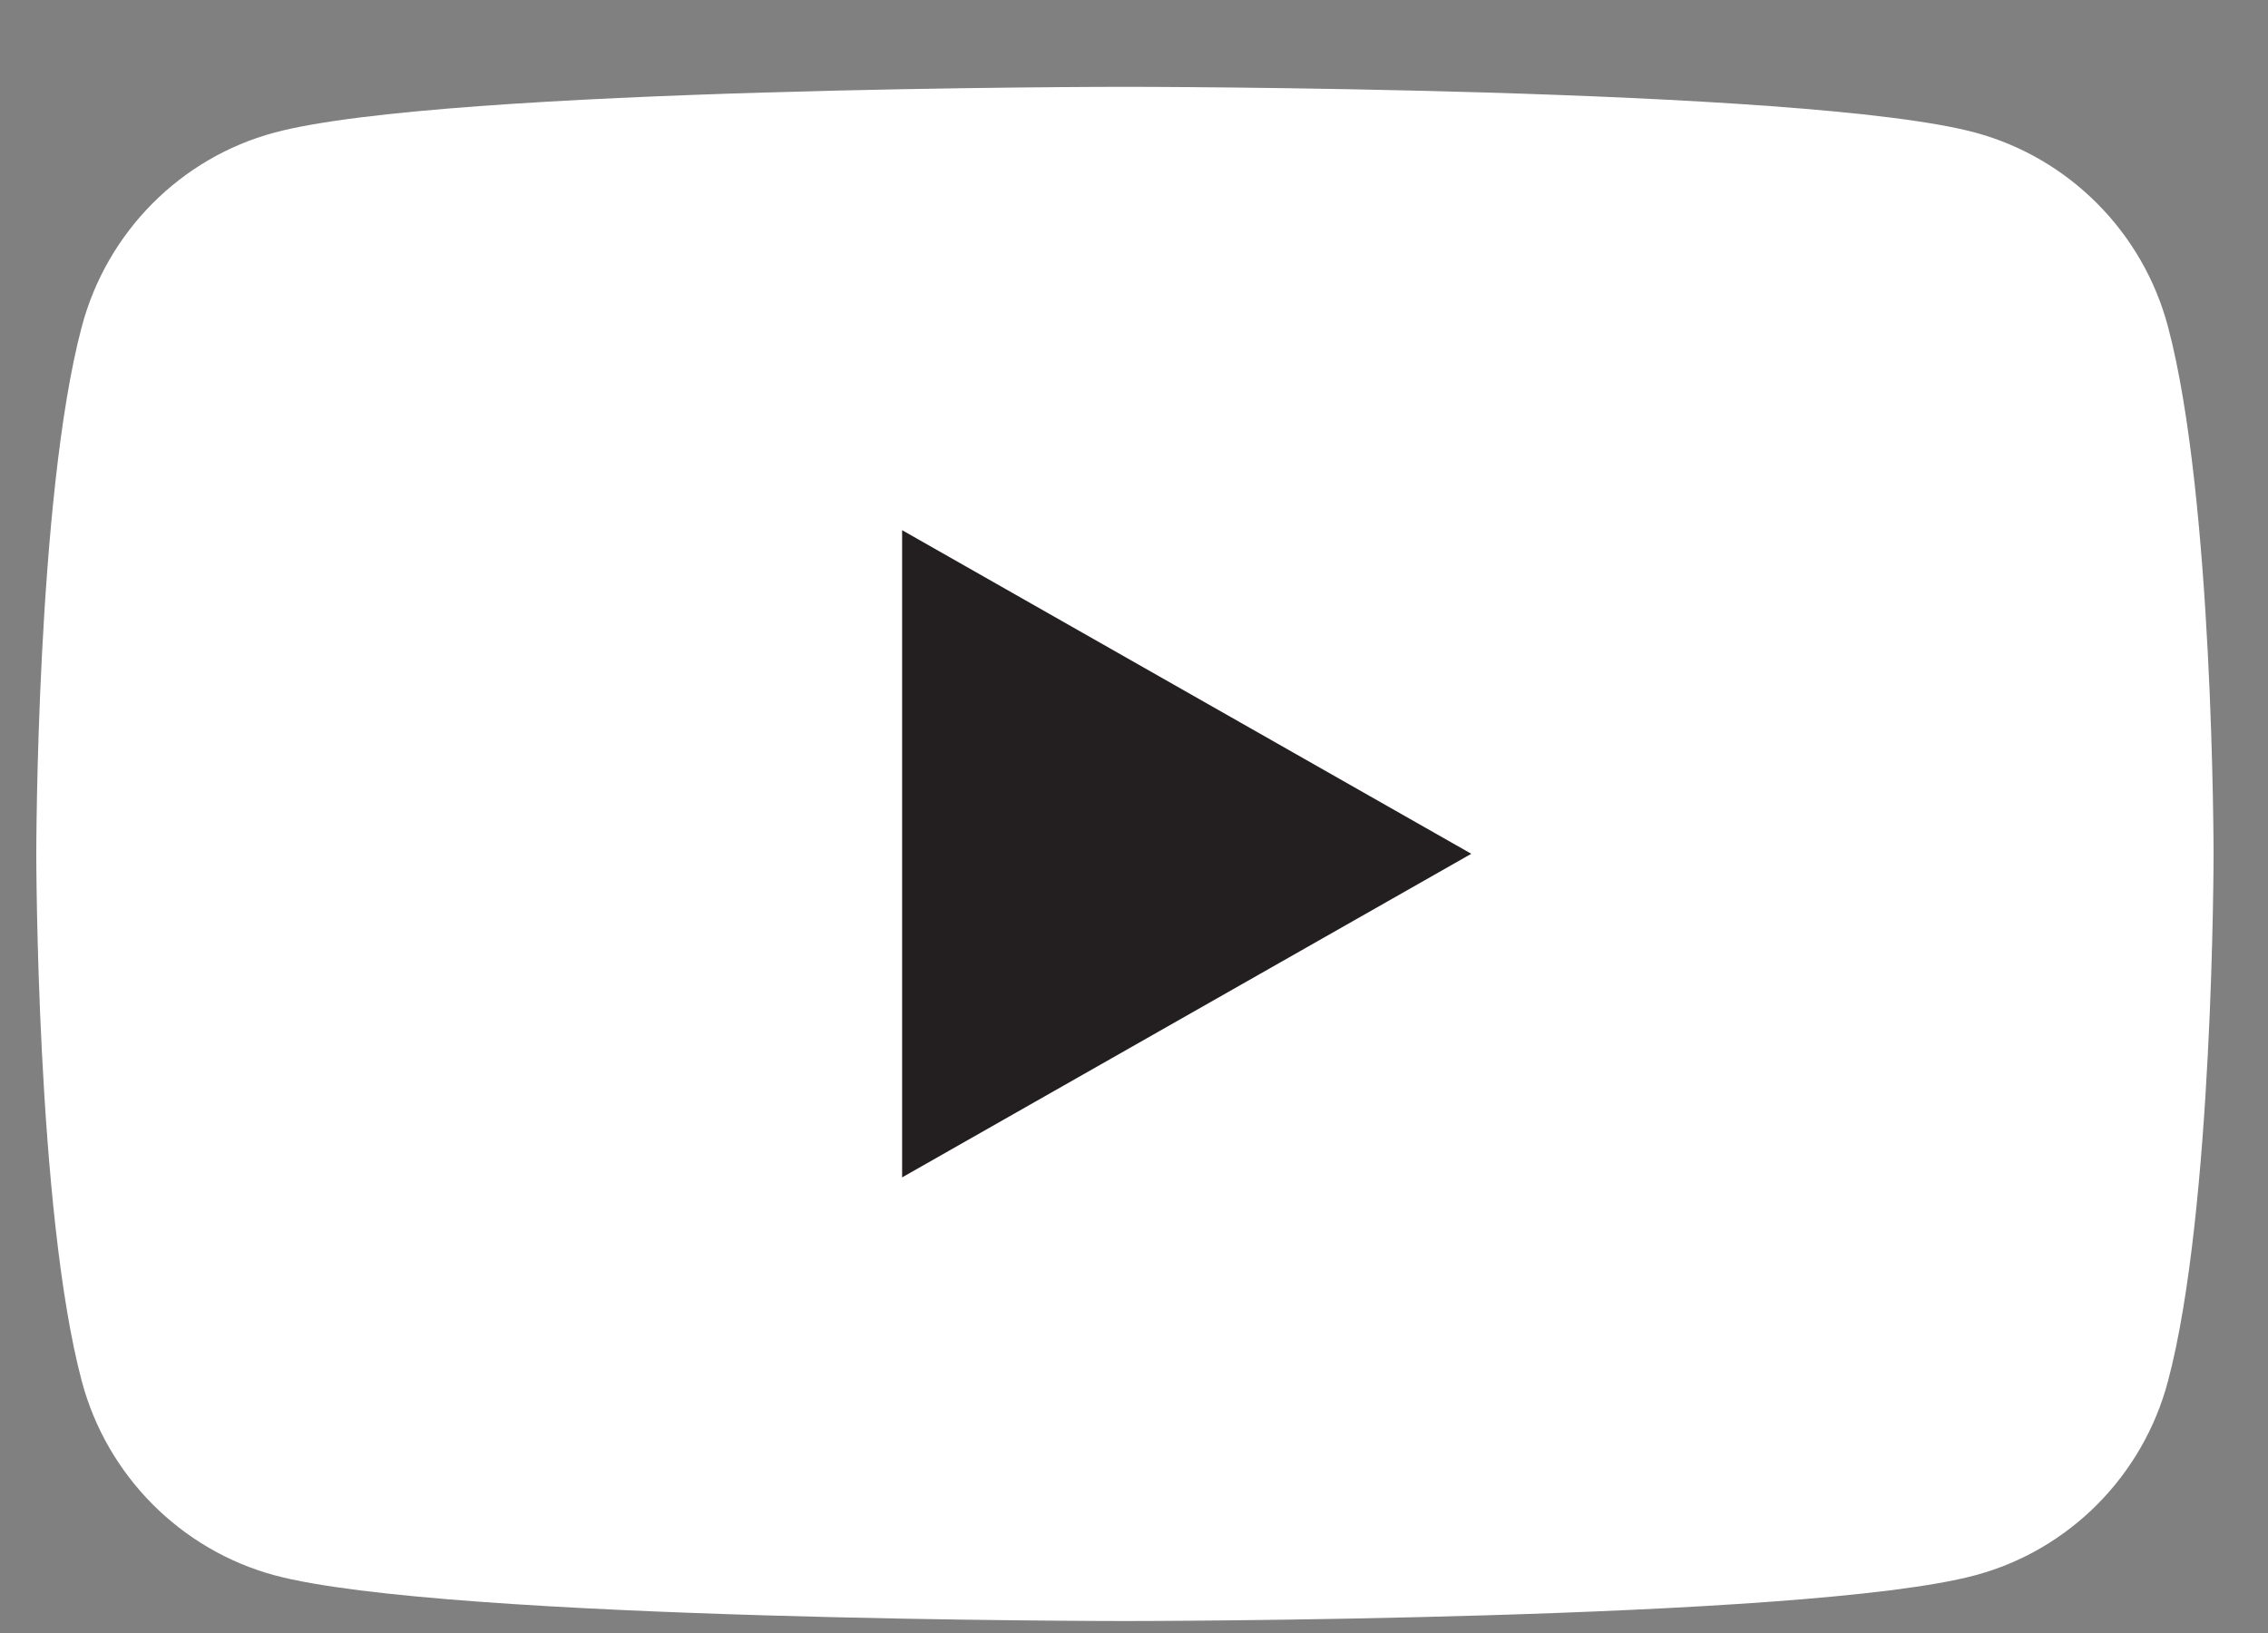
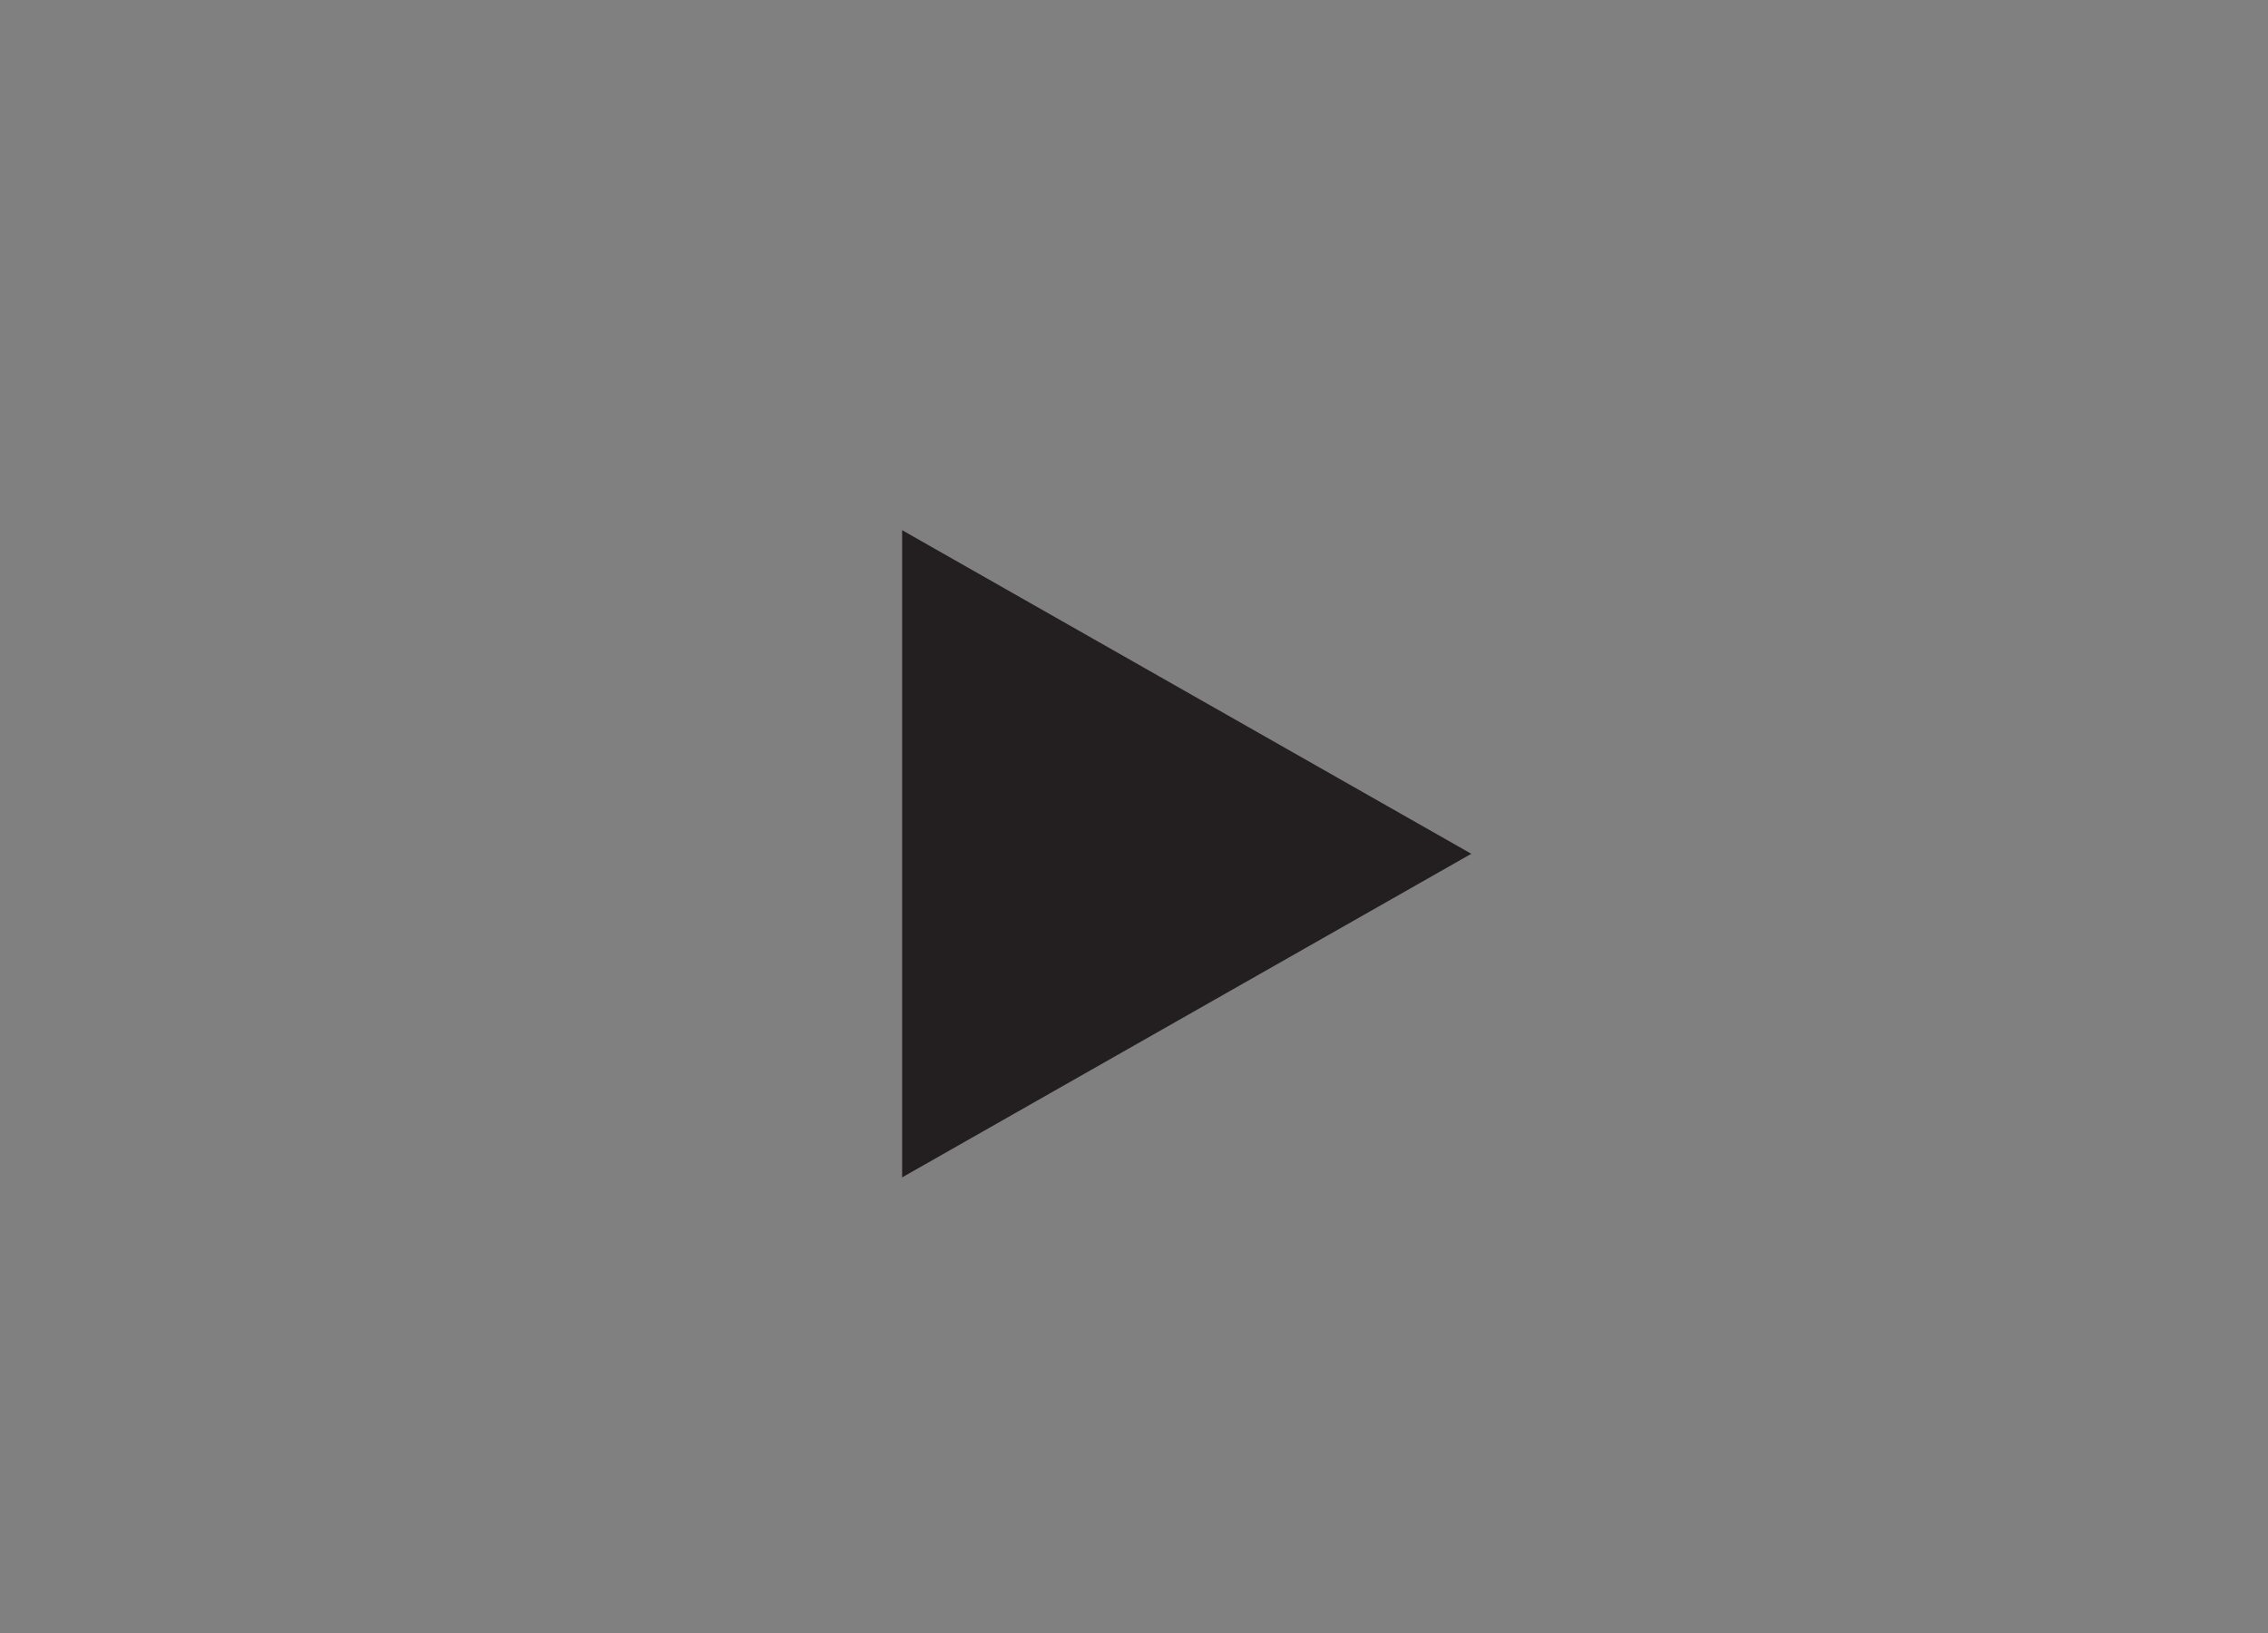
<svg xmlns="http://www.w3.org/2000/svg" width="25" height="18" viewBox="0 0 25 18" fill="none">
  <rect x="0" y="0" width="25" height="18" fill="#808080" stroke="none" />
  <g clip-path="url(#clip0_2346_3064)">
-     <path d="M23.897 3.599C23.621 2.56 22.808 1.742 21.775 1.462C19.904 0.957 12.4 0.957 12.4 0.957C12.4 0.957 4.896 0.957 3.024 1.462C1.992 1.739 1.179 2.557 0.902 3.599C0.4 5.481 0.4 9.412 0.4 9.412C0.4 9.412 0.4 13.344 0.902 15.226C1.179 16.265 1.992 17.083 3.024 17.363C4.896 17.868 12.4 17.868 12.4 17.868C12.4 17.868 19.904 17.868 21.775 17.363C22.808 17.086 23.621 16.267 23.897 15.226C24.4 13.341 24.4 9.412 24.4 9.412C24.4 9.412 24.4 5.481 23.897 3.599Z" fill="white" />
    <path d="M9.944 12.978L16.218 9.411L9.944 5.844V12.981V12.978Z" fill="#231F20" />
  </g>
  <defs>
    <clipPath id="clip0_2346_3064">
      <rect width="24" height="16.908" fill="white" transform="translate(0.4 0.957)" />
    </clipPath>
  </defs>
</svg>